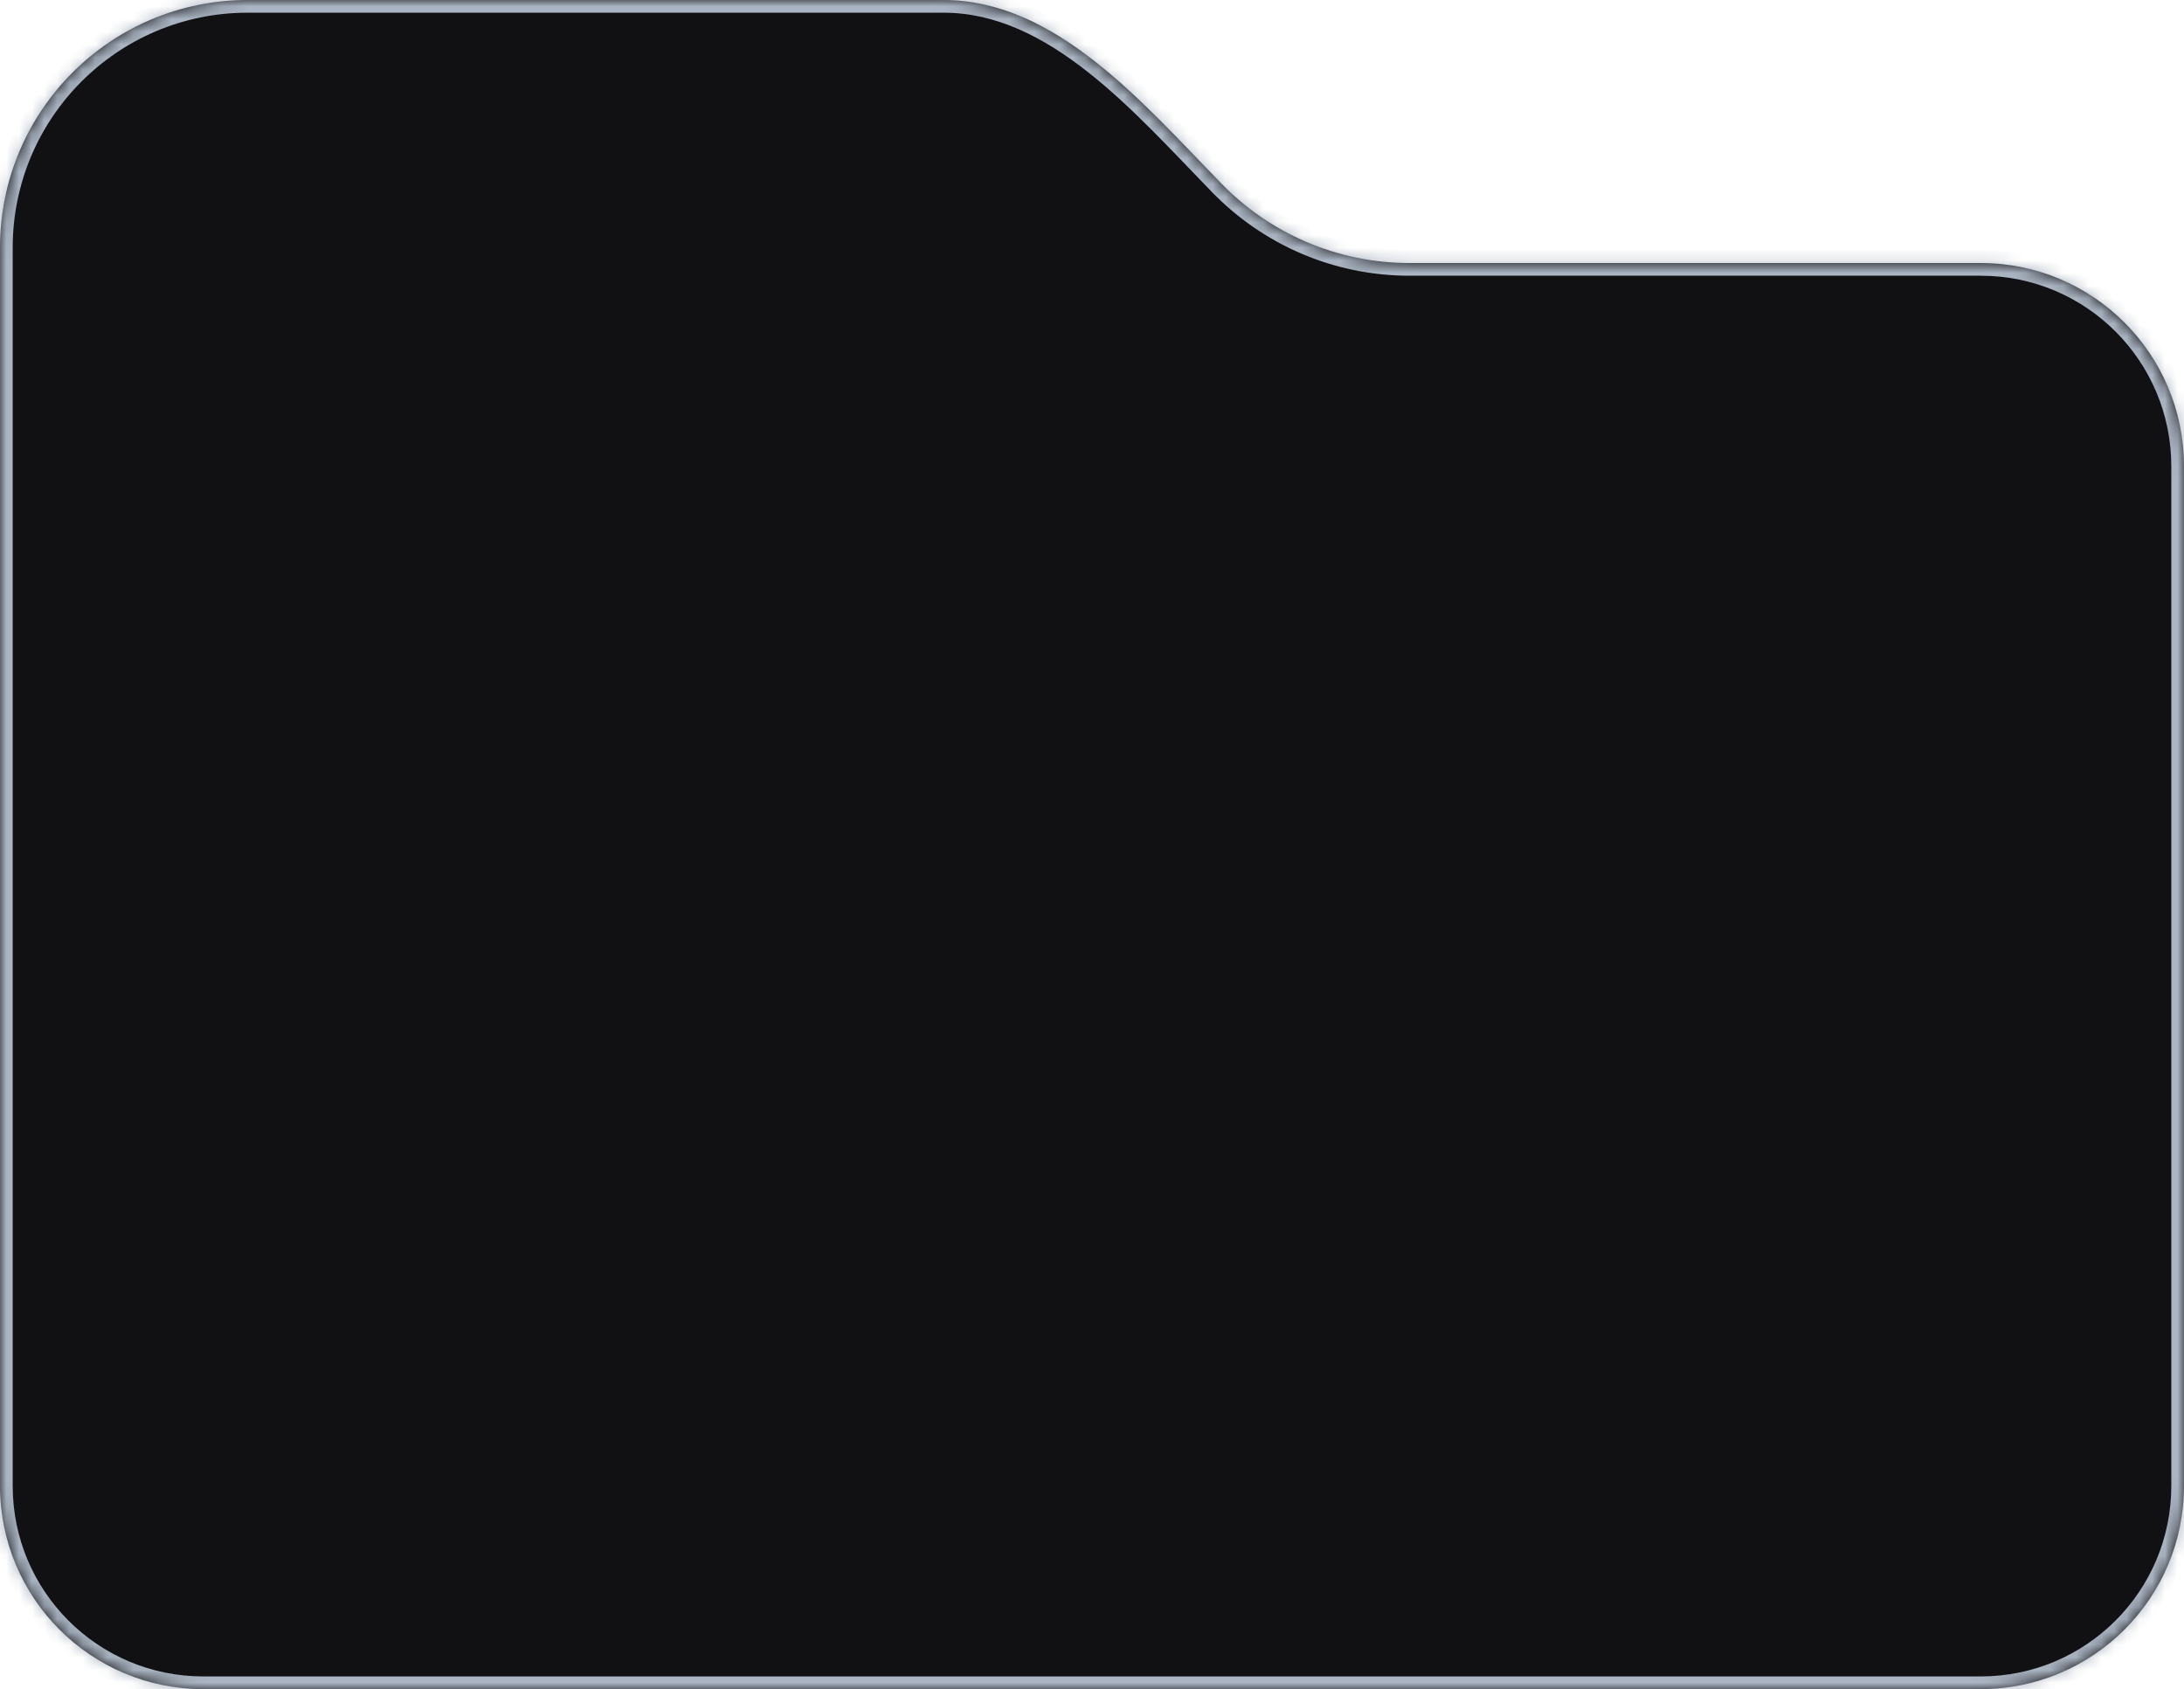
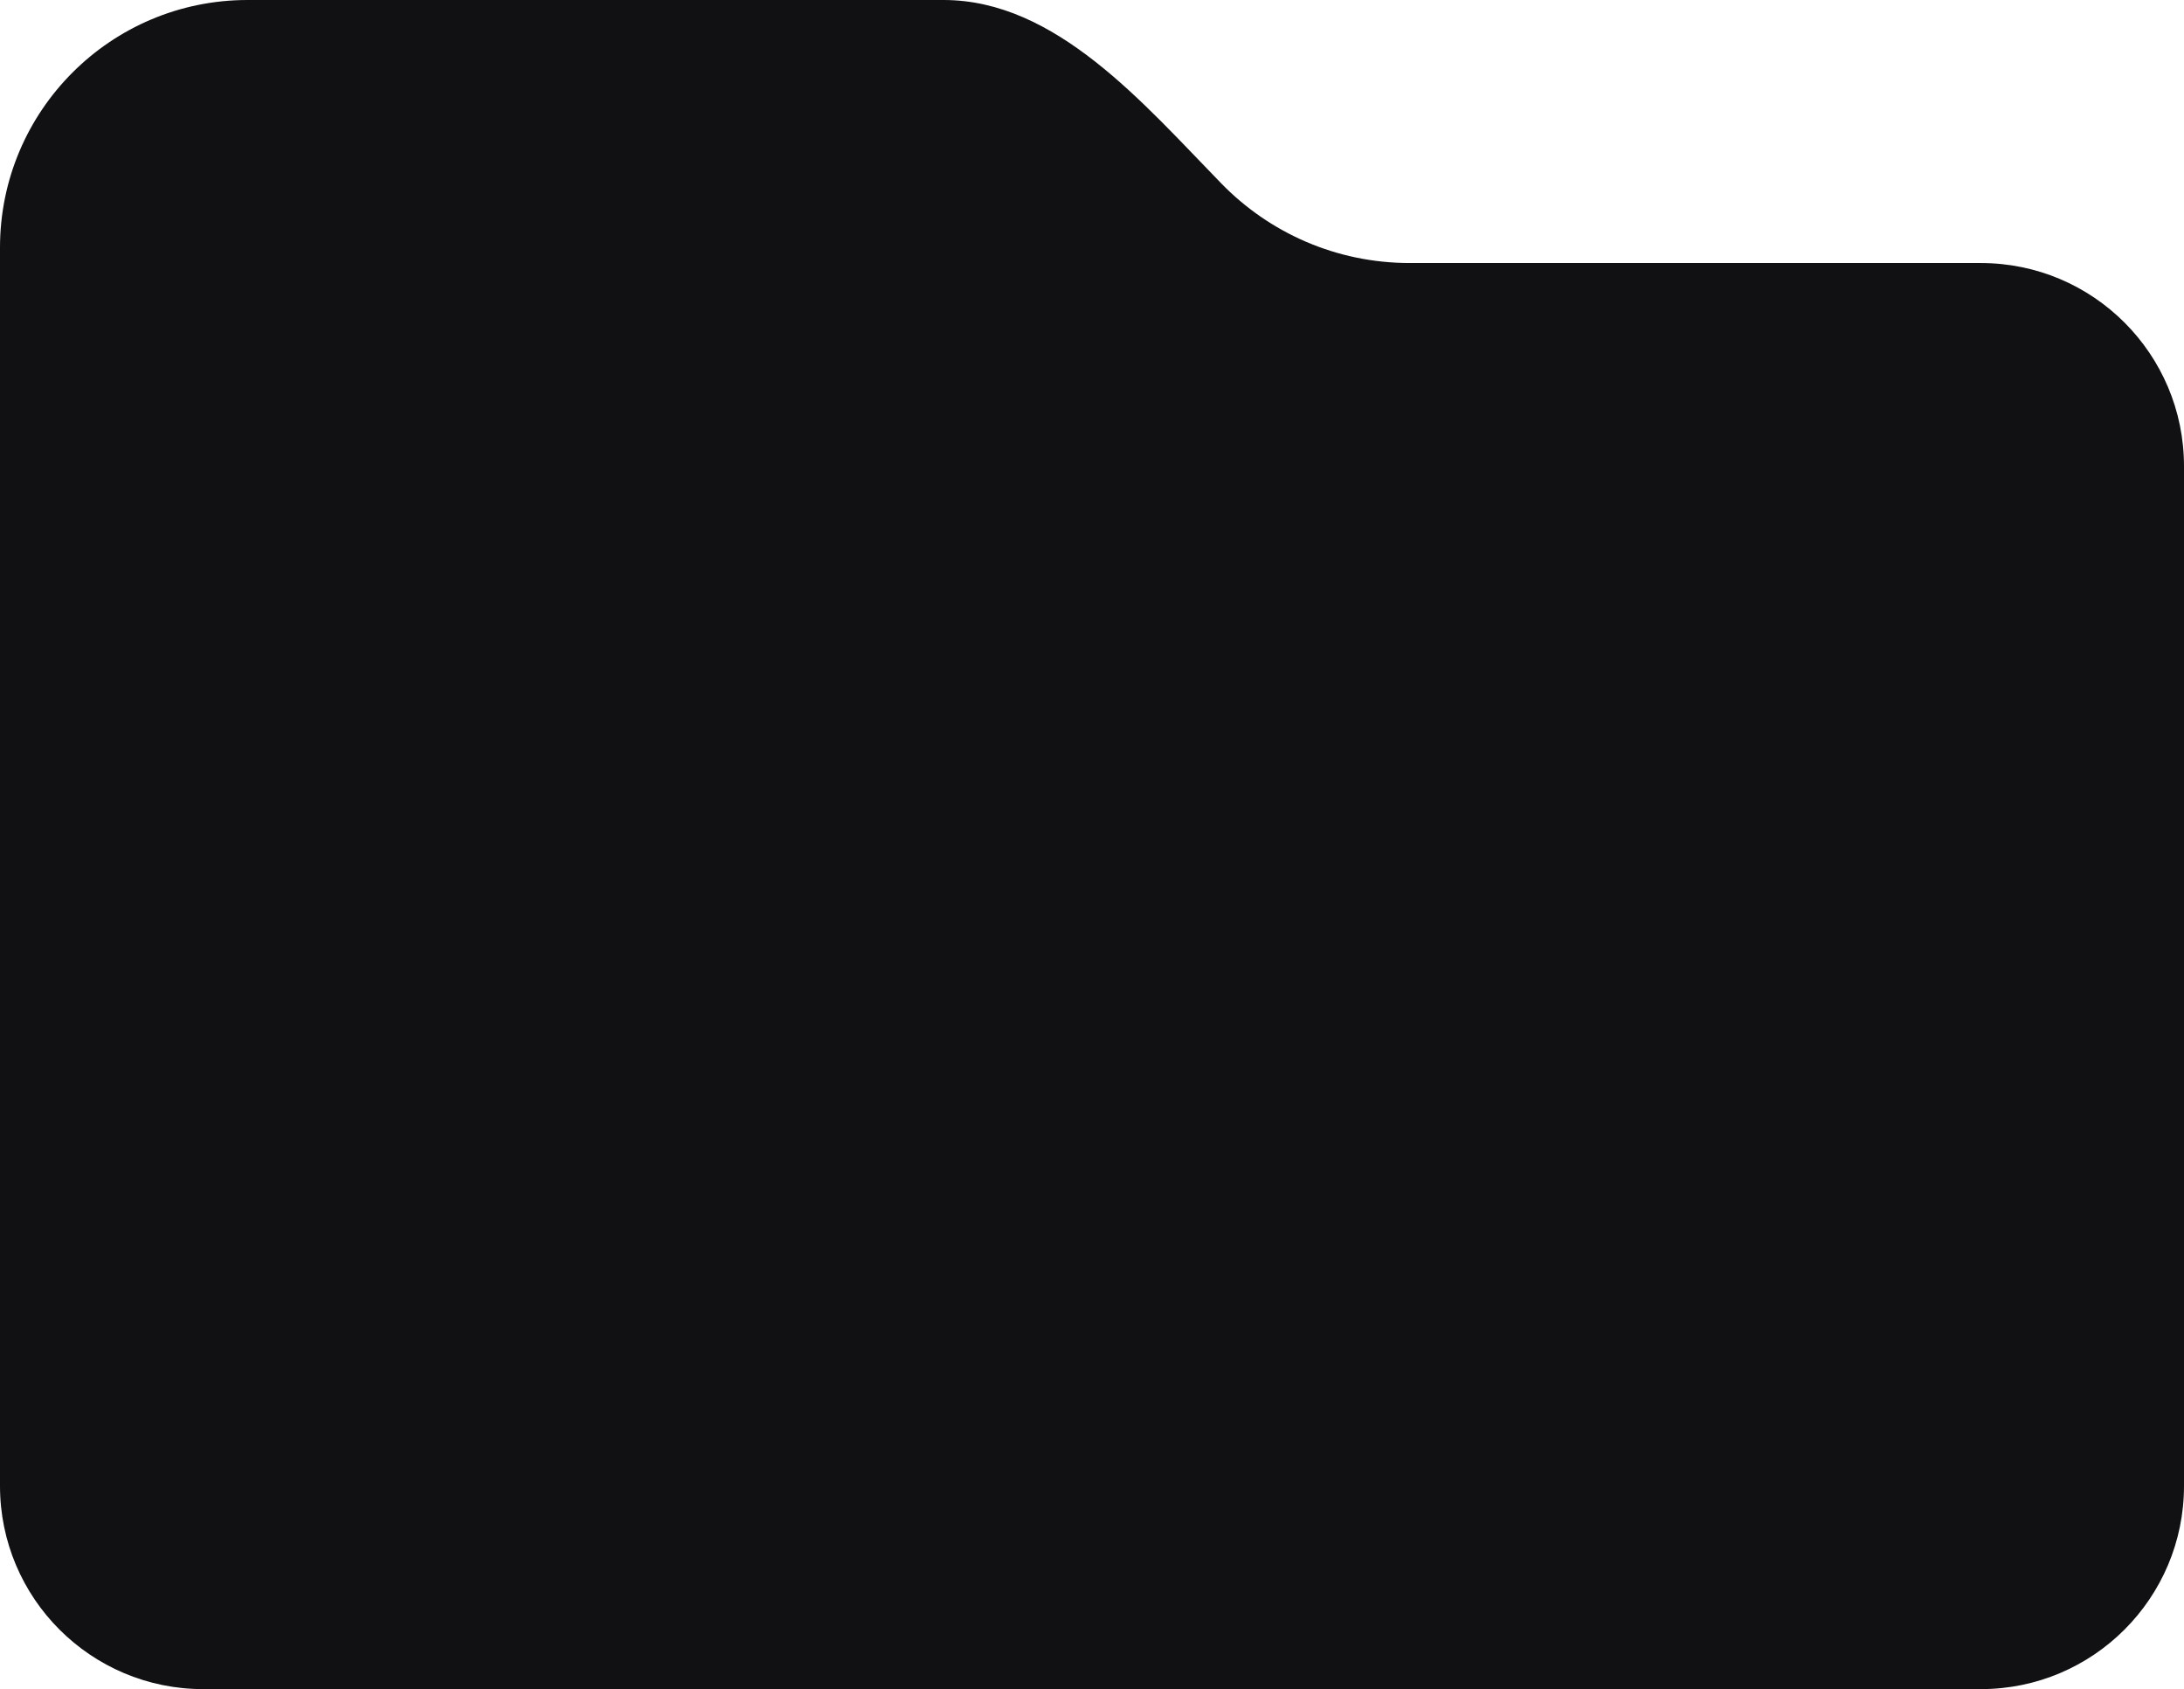
<svg xmlns="http://www.w3.org/2000/svg" width="172" height="133" viewBox="0 0 172 133" fill="none">
  <mask id="path-1-inside-1_731_8847" fill="white">
    <path fill-rule="evenodd" clip-rule="evenodd" d="M96.194 14.455C90.026 8.127 83.152 1.88585e-05 74.315 1.62406e-05L19.498 0C8.73 0 0 8.73 0 19.498V117C0 125.837 7.163 133 16 133H156C164.837 133 172 125.837 172 117V36.711C172 27.874 164.837 20.711 156 20.711H111.026C105.211 20.711 99.956 18.314 96.194 14.455Z" />
  </mask>
  <path fill-rule="evenodd" clip-rule="evenodd" d="M96.194 14.455C90.026 8.127 83.152 1.88585e-05 74.315 1.62406e-05L19.498 0C8.73 0 0 8.73 0 19.498V117C0 125.837 7.163 133 16 133H156C164.837 133 172 125.837 172 117V36.711C172 27.874 164.837 20.711 156 20.711H111.026C105.211 20.711 99.956 18.314 96.194 14.455Z" fill="#111114" />
-   <path d="M19.498 0V-1V0ZM74.315 1.62406e-05V1V1.62406e-05ZM19.498 1L74.315 1V-1L19.498 -1V1ZM1 19.498C1 9.282 9.282 1 19.498 1V-1C8.177 -1 -1 8.177 -1 19.498H1ZM1 117V19.498H-1V117H1ZM156 132H16V134H156V132ZM171 36.711V117H173V36.711H171ZM156 19.711H111.026V21.711H156V19.711ZM111.026 19.711C105.492 19.711 100.491 17.431 96.91 13.757L95.478 15.153C99.42 19.197 104.93 21.711 111.026 21.711V19.711ZM173 36.711C173 27.322 165.389 19.711 156 19.711V21.711C164.284 21.711 171 28.426 171 36.711H173ZM156 134C165.389 134 173 126.389 173 117H171C171 125.284 164.284 132 156 132V134ZM-1 117C-1 126.389 6.611 134 16 134V132C7.716 132 1 125.284 1 117H-1ZM74.315 1C78.414 1 82.126 2.883 85.638 5.641C89.164 8.41 92.354 11.948 95.478 15.153L96.91 13.757C93.866 10.634 90.536 6.944 86.873 4.068C83.197 1.181 79.054 -1 74.315 -1V1Z" fill="#AAB4C2" mask="url(#path-1-inside-1_731_8847)" />
</svg>